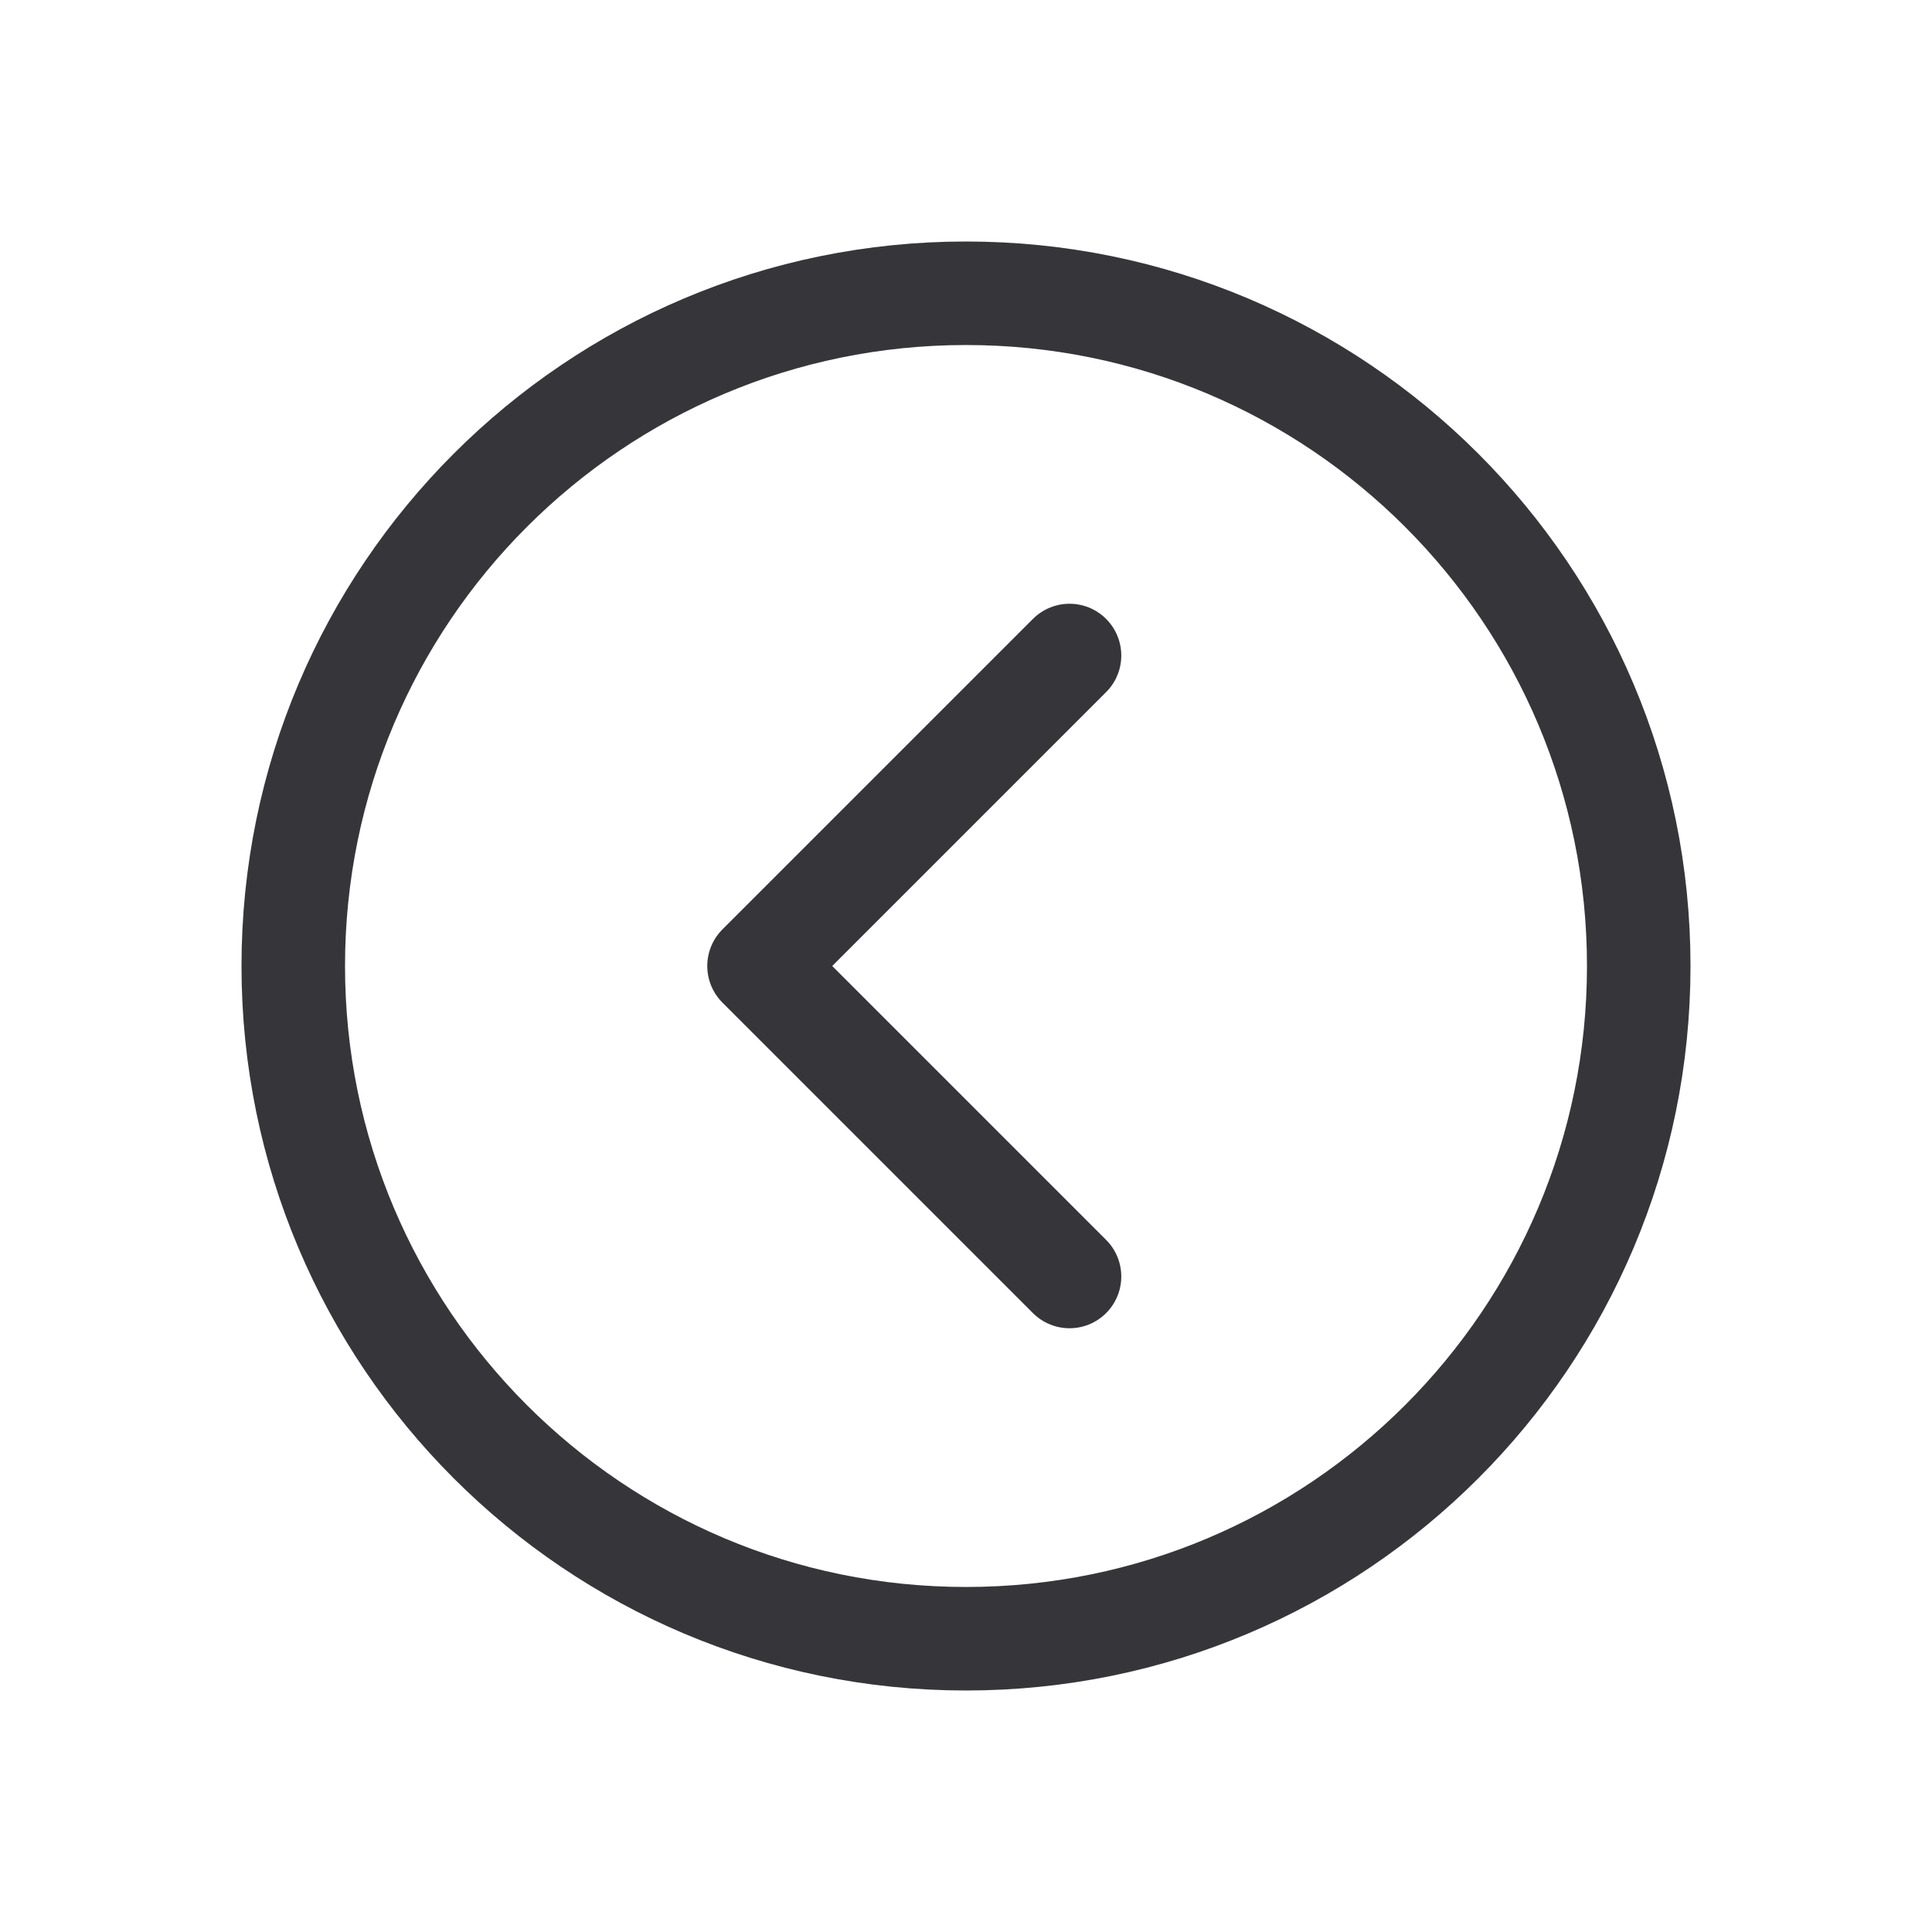
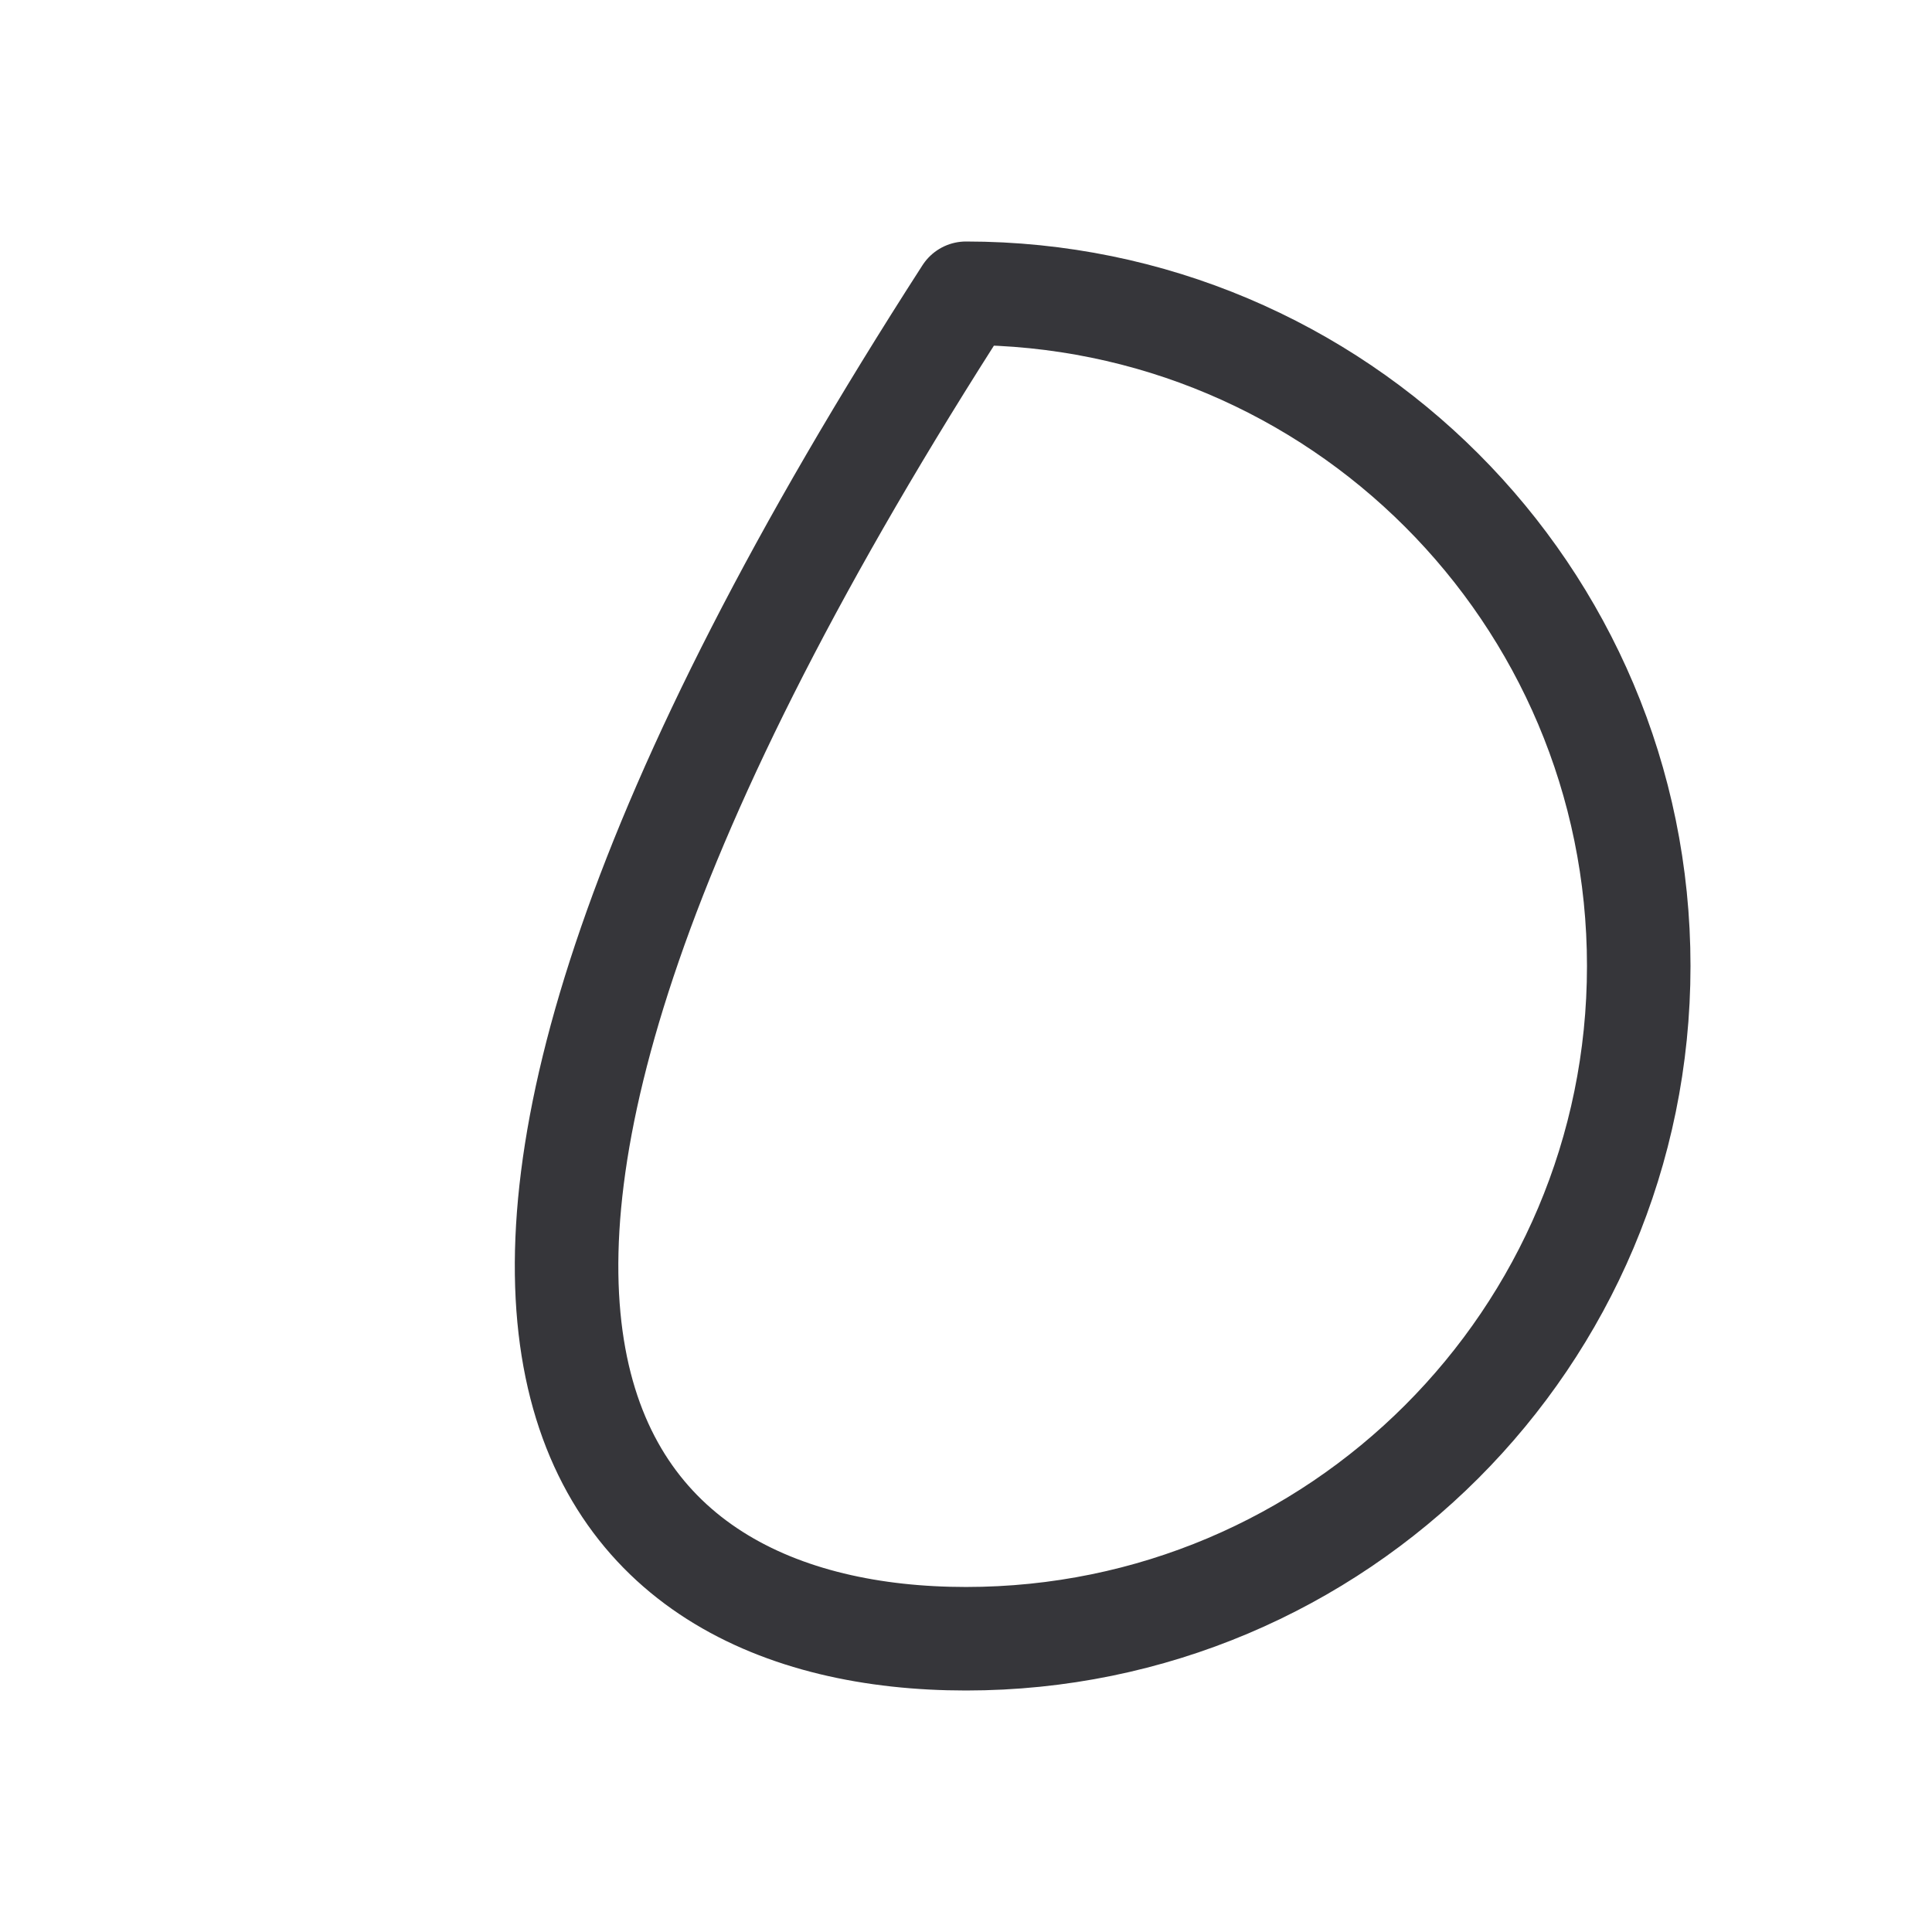
<svg xmlns="http://www.w3.org/2000/svg" width="24" height="24" viewBox="0 0 24 24" fill="none">
-   <path d="M13.286 8.143L9.429 12L13.286 15.857" stroke="#36363A" stroke-width="1.286" stroke-linecap="round" stroke-linejoin="round" />
-   <path d="M12 20.357C16.616 20.357 20.357 16.616 20.357 12C20.357 7.384 16.616 3.643 12 3.643C7.385 3.643 3.643 7.384 3.643 12C3.643 16.616 7.385 20.357 12 20.357Z" stroke="#36363A" stroke-width="1.286" stroke-linecap="round" stroke-linejoin="round" />
+   <path d="M12 20.357C16.616 20.357 20.357 16.616 20.357 12C20.357 7.384 16.616 3.643 12 3.643C3.643 16.616 7.385 20.357 12 20.357Z" stroke="#36363A" stroke-width="1.286" stroke-linecap="round" stroke-linejoin="round" />
</svg>